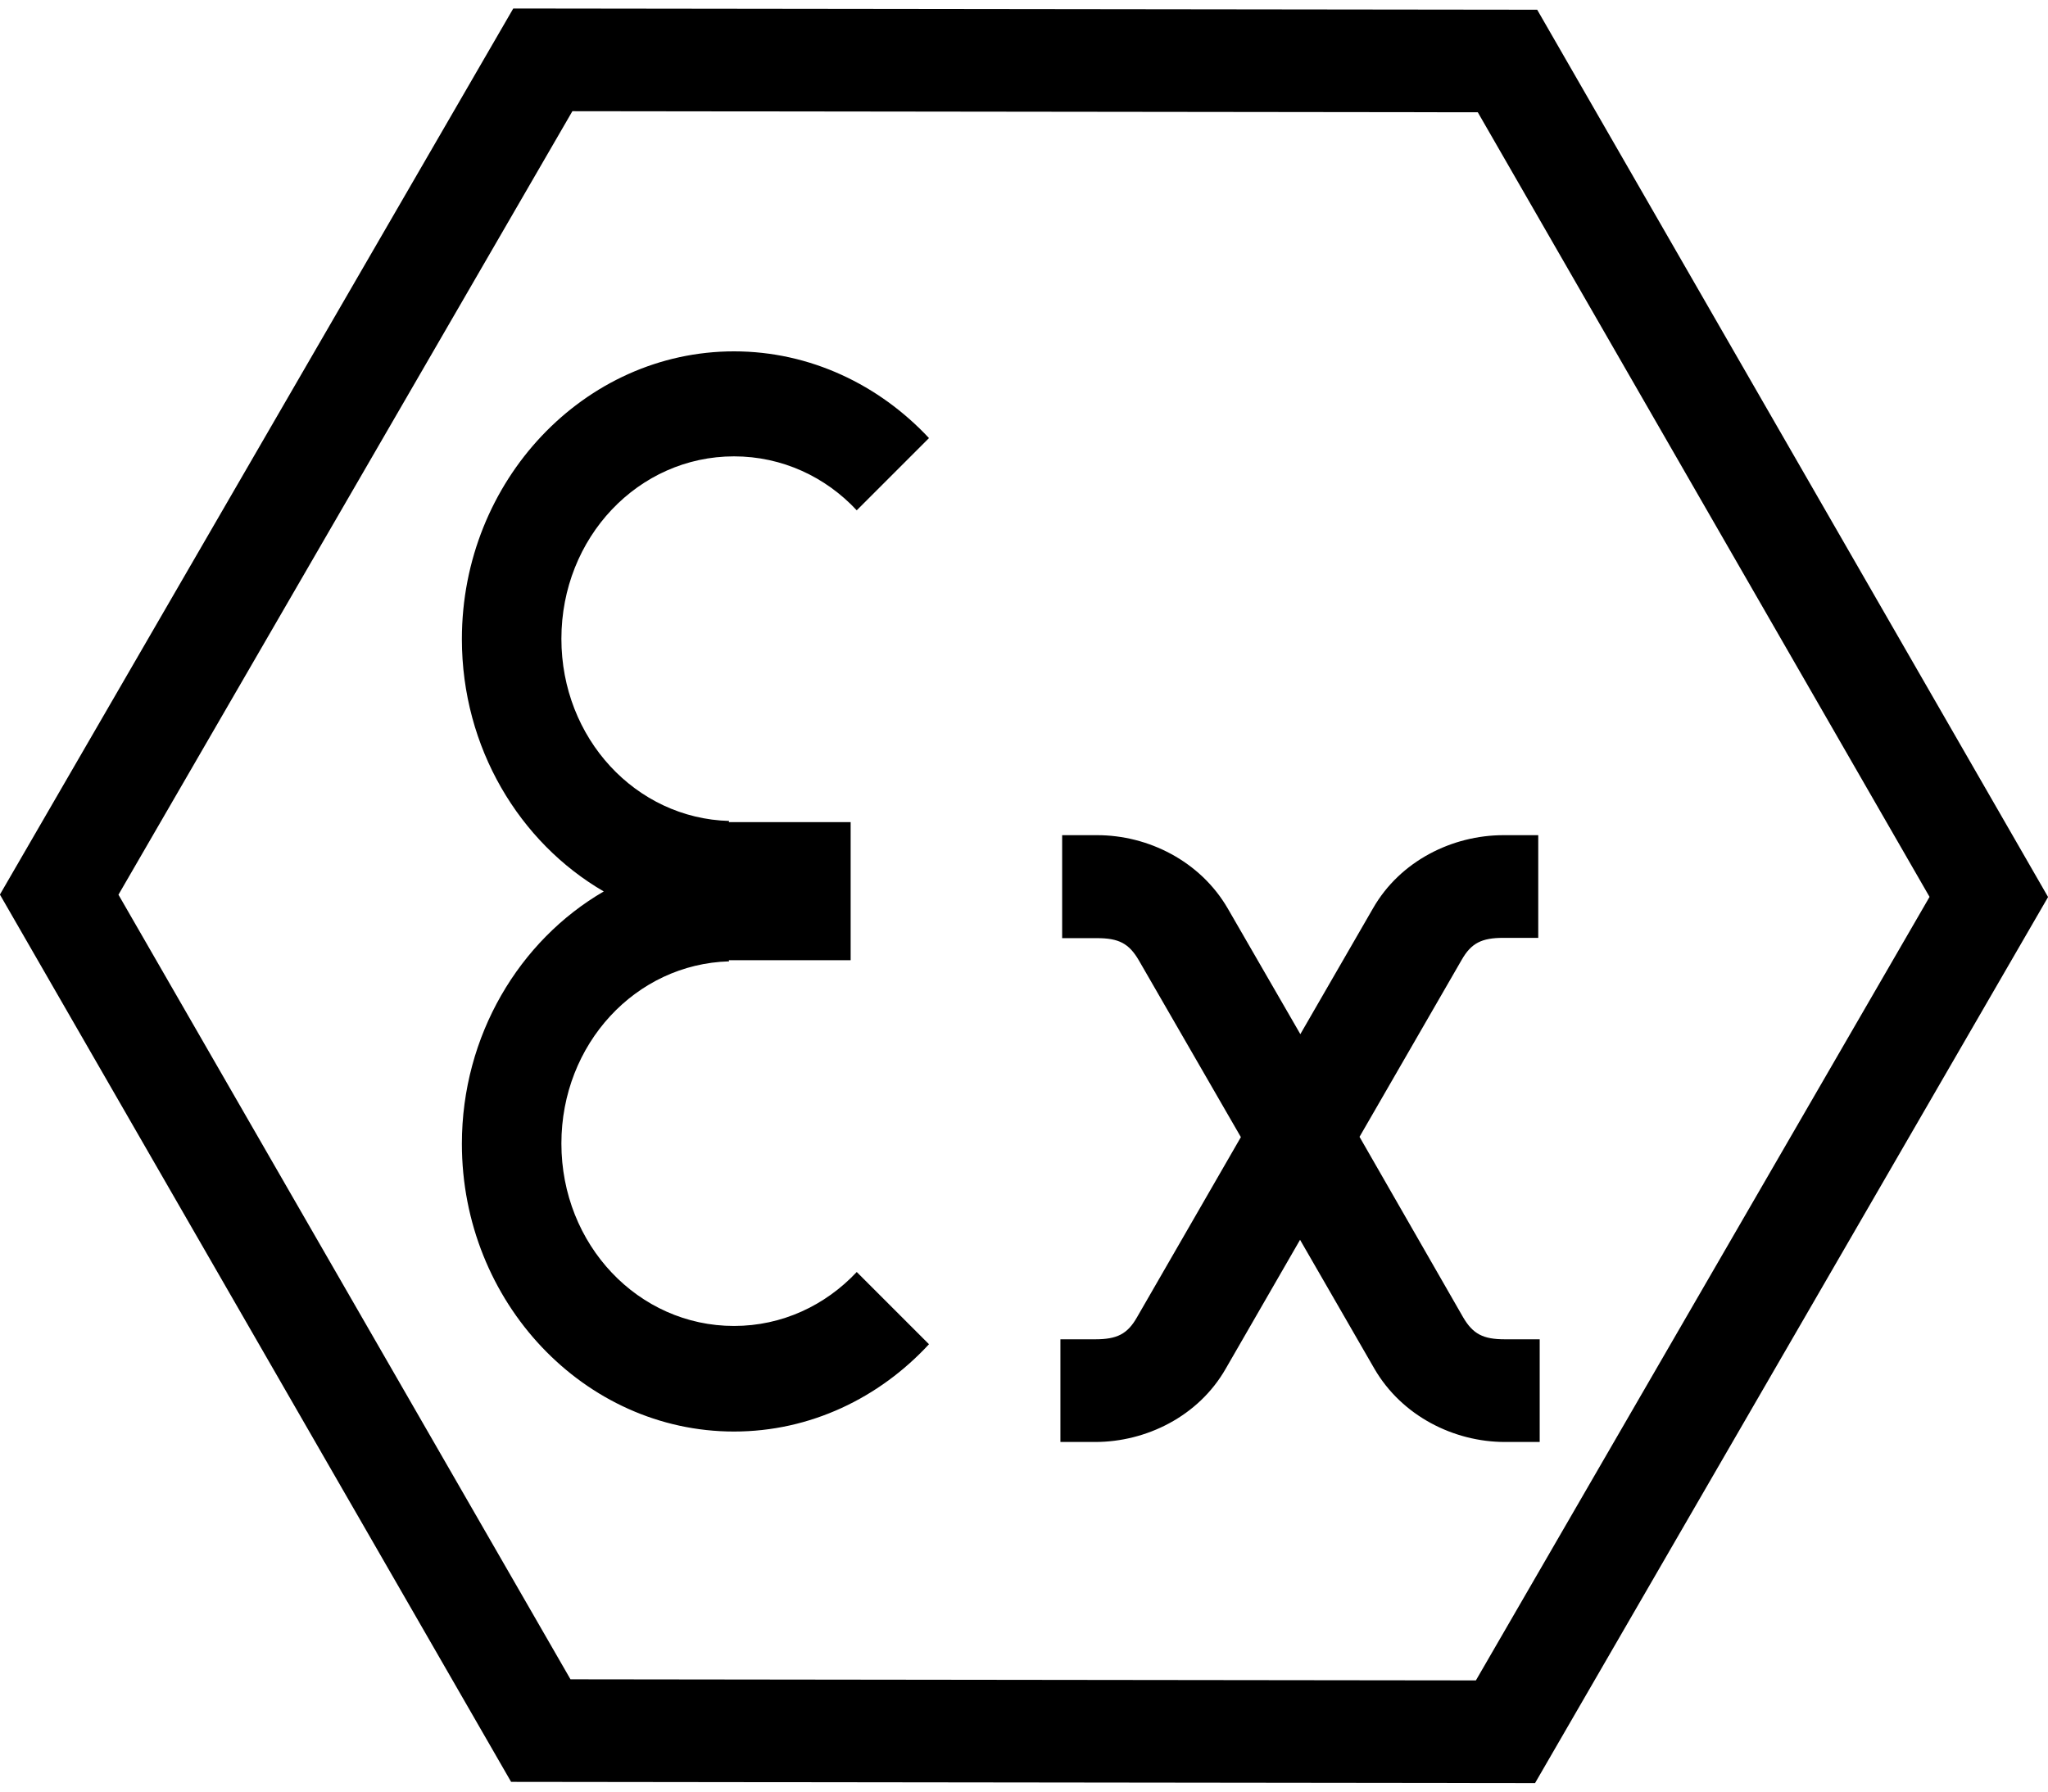
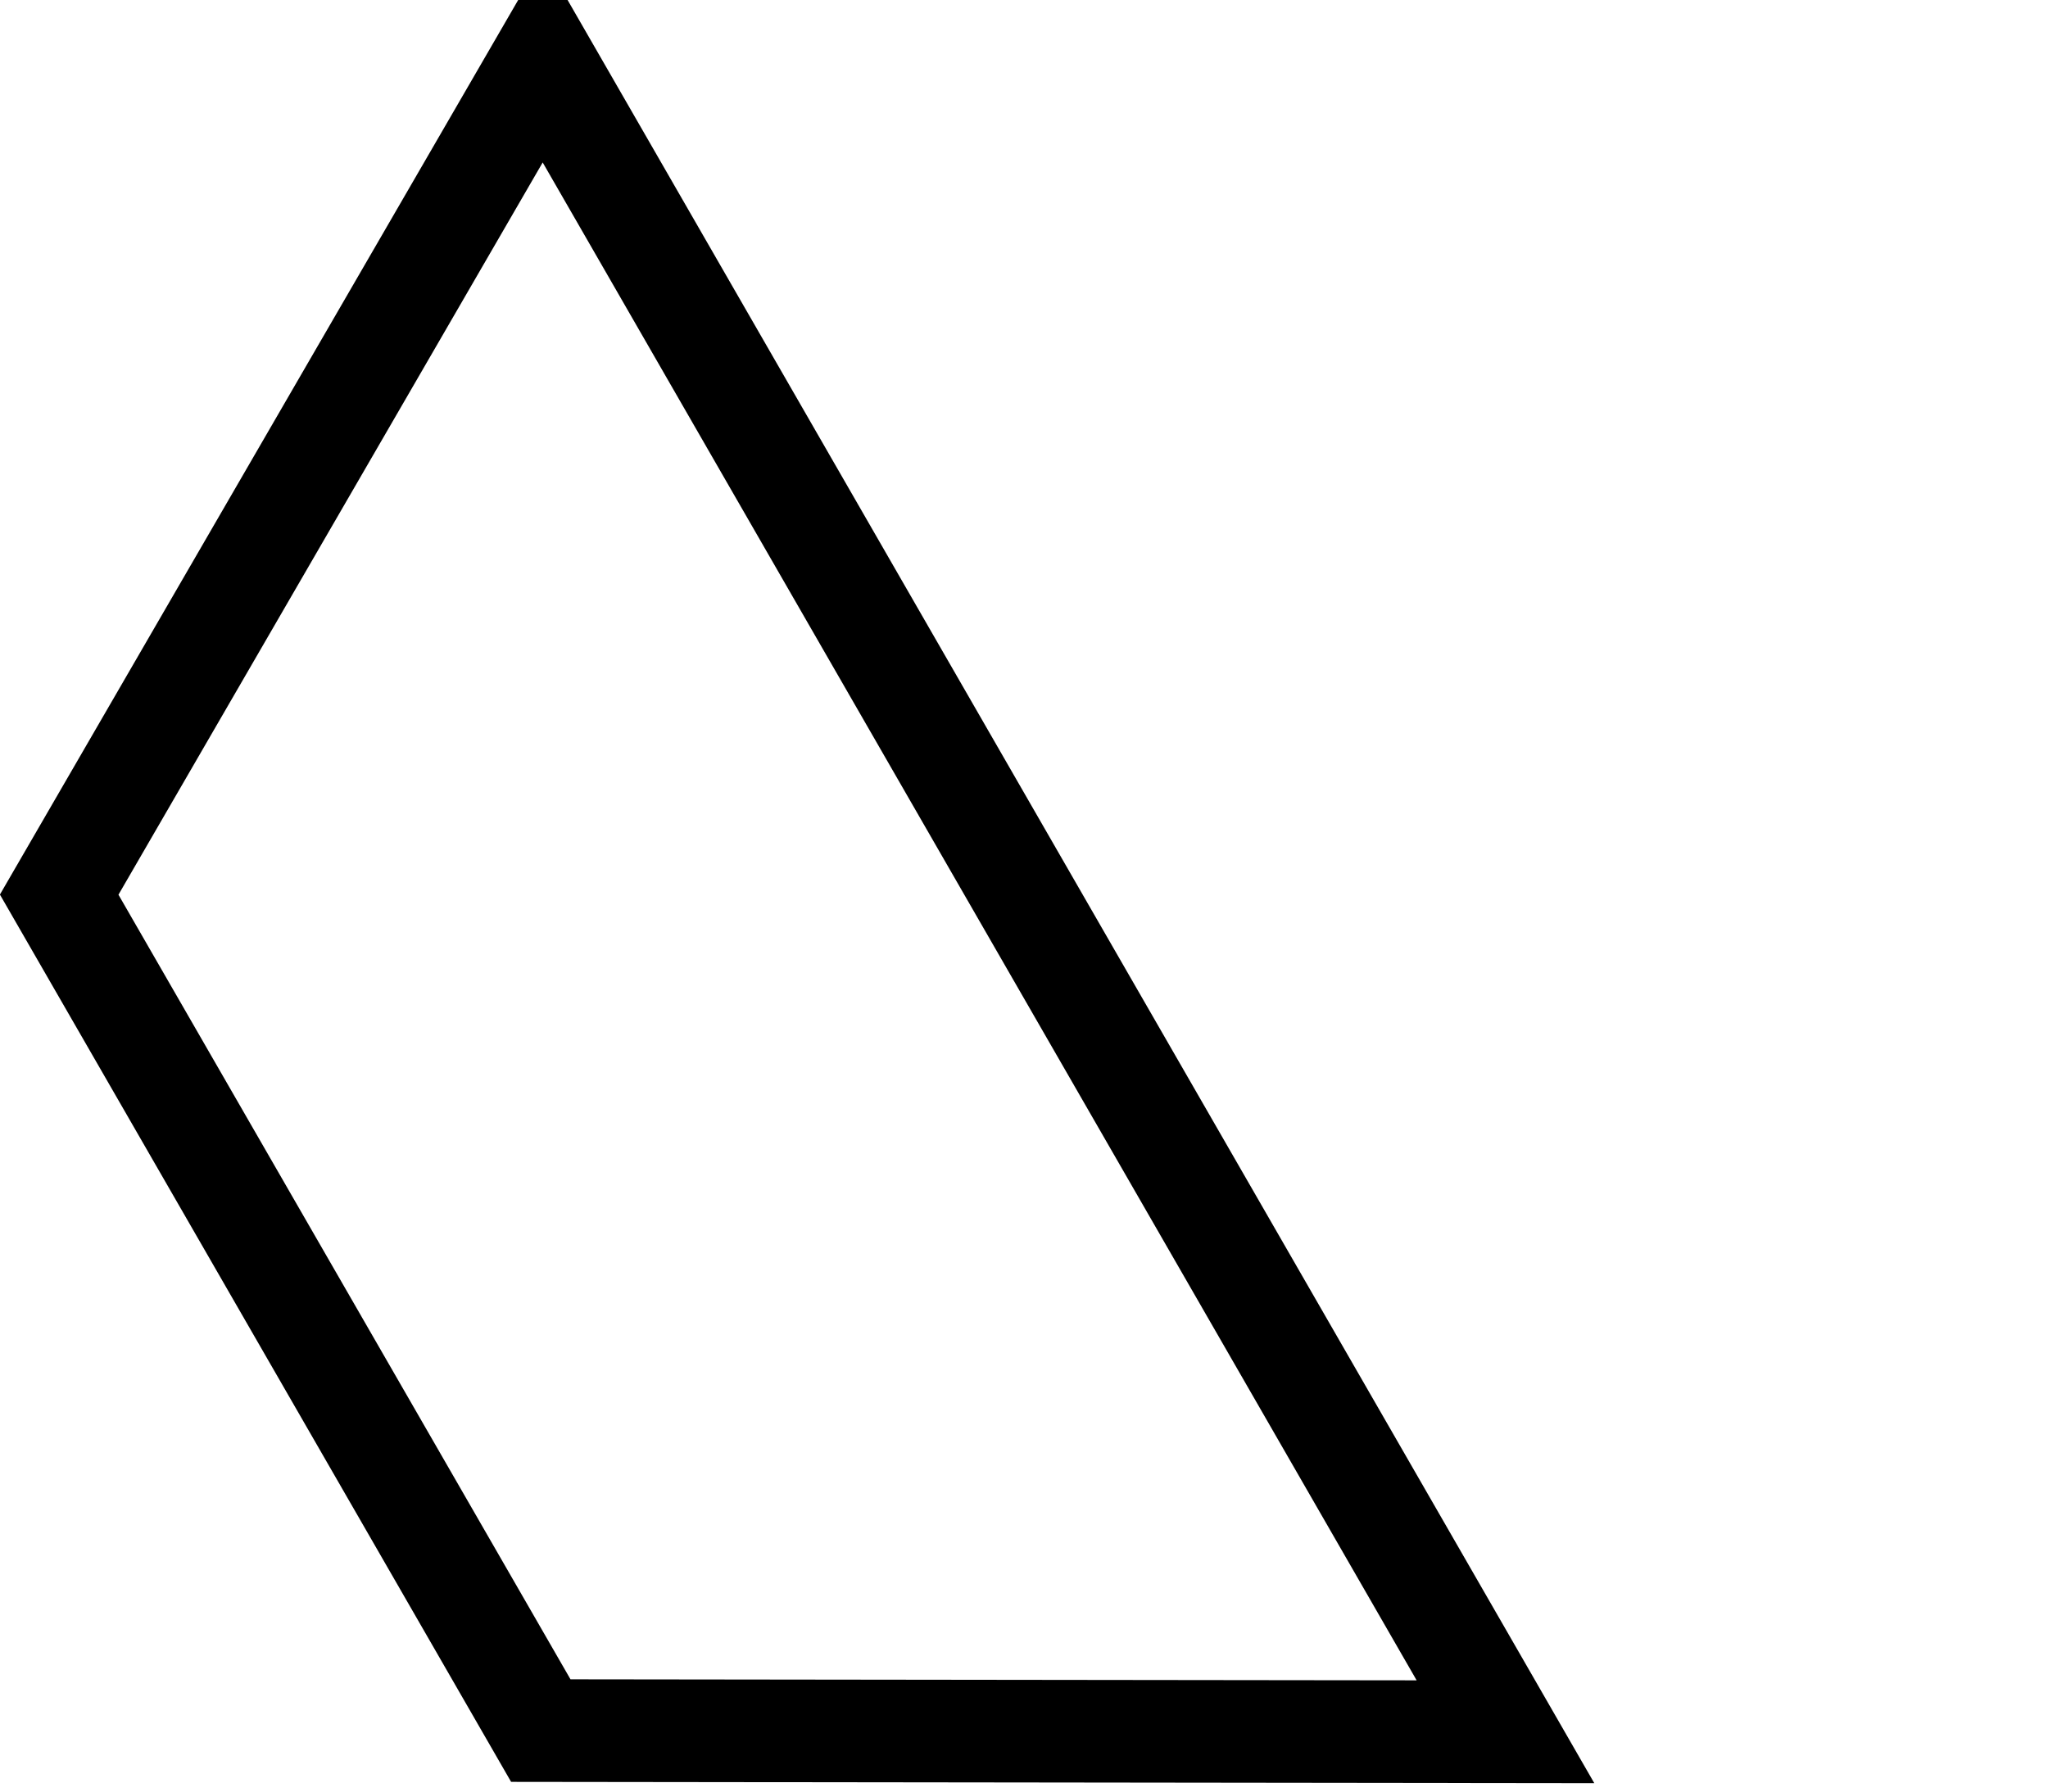
<svg xmlns="http://www.w3.org/2000/svg" version="1.1" id="svg2" x="0px" y="0px" width="40" height="35" viewBox="0 0 705.9 611.8" style="enable-background:new 0 0 705.9 611.8;" xml:space="preserve">
  <style type="text/css">
	.st0{fill:none;stroke:#000000;stroke-width:35.382;stroke-linecap:round;stroke-miterlimit:3.391;}
</style>
  <g id="layer1">
-     <path id="path4212" class="st0" d="M518.9,594.1l-332.5-0.4L20.4,305.5L187.1,17.7l332.5,0.4l165.9,288.2L518.9,594.1z" />
-     <path id="path4214" d="M253,118.2c-51.6,0-93.8,44.6-93.8,99.2c0,37.4,19.8,70.1,48.9,87c-29.1,16.9-48.9,49.7-48.9,87   c0,54.6,42.2,99.2,93.8,99.2c26.3,0,50.1-11.6,67.2-30.1l-24.9-24.9c-10.8,11.5-25.7,18.6-42.3,18.6c-33,0-59.5-28-59.5-62.9   c0-34.3,25.6-61.9,57.8-62.8l-0.1-0.4h42v-21.2v-5.2v-21.2h-42l0.1-0.4c-32.2-0.9-57.8-28.5-57.8-62.8c0-34.9,26.5-62.9,59.5-62.9   c16.6,0,31.6,7.1,42.3,18.6l24.9-24.9C303.1,129.8,279.3,118.2,253,118.2z M366.1,285.1v35.4h12c7.5,0,11,1.8,14.4,7.6l35.2,61   l-35.8,62.1c-3.3,5.8-6.9,7.6-14.4,7.6h-12v35.4h12c17.5,0,35.6-8.8,45-25.3l25.6-44.4l25.6,44.4c9.5,16.4,27.5,25.3,45,25.3h12   v-35.4h-12c-7.5,0-11-1.8-14.4-7.6L468.6,389l35.2-61c3.3-5.8,6.9-7.6,14.4-7.6h12v-35.4h-12c-17.5,0-35.6,8.8-45,25.3l-25,43.3   l-25-43.3c-9.5-16.4-27.5-25.3-45-25.3H366.1z" />
+     <path id="path4212" class="st0" d="M518.9,594.1l-332.5-0.4L20.4,305.5L187.1,17.7l165.9,288.2L518.9,594.1z" />
  </g>
</svg>